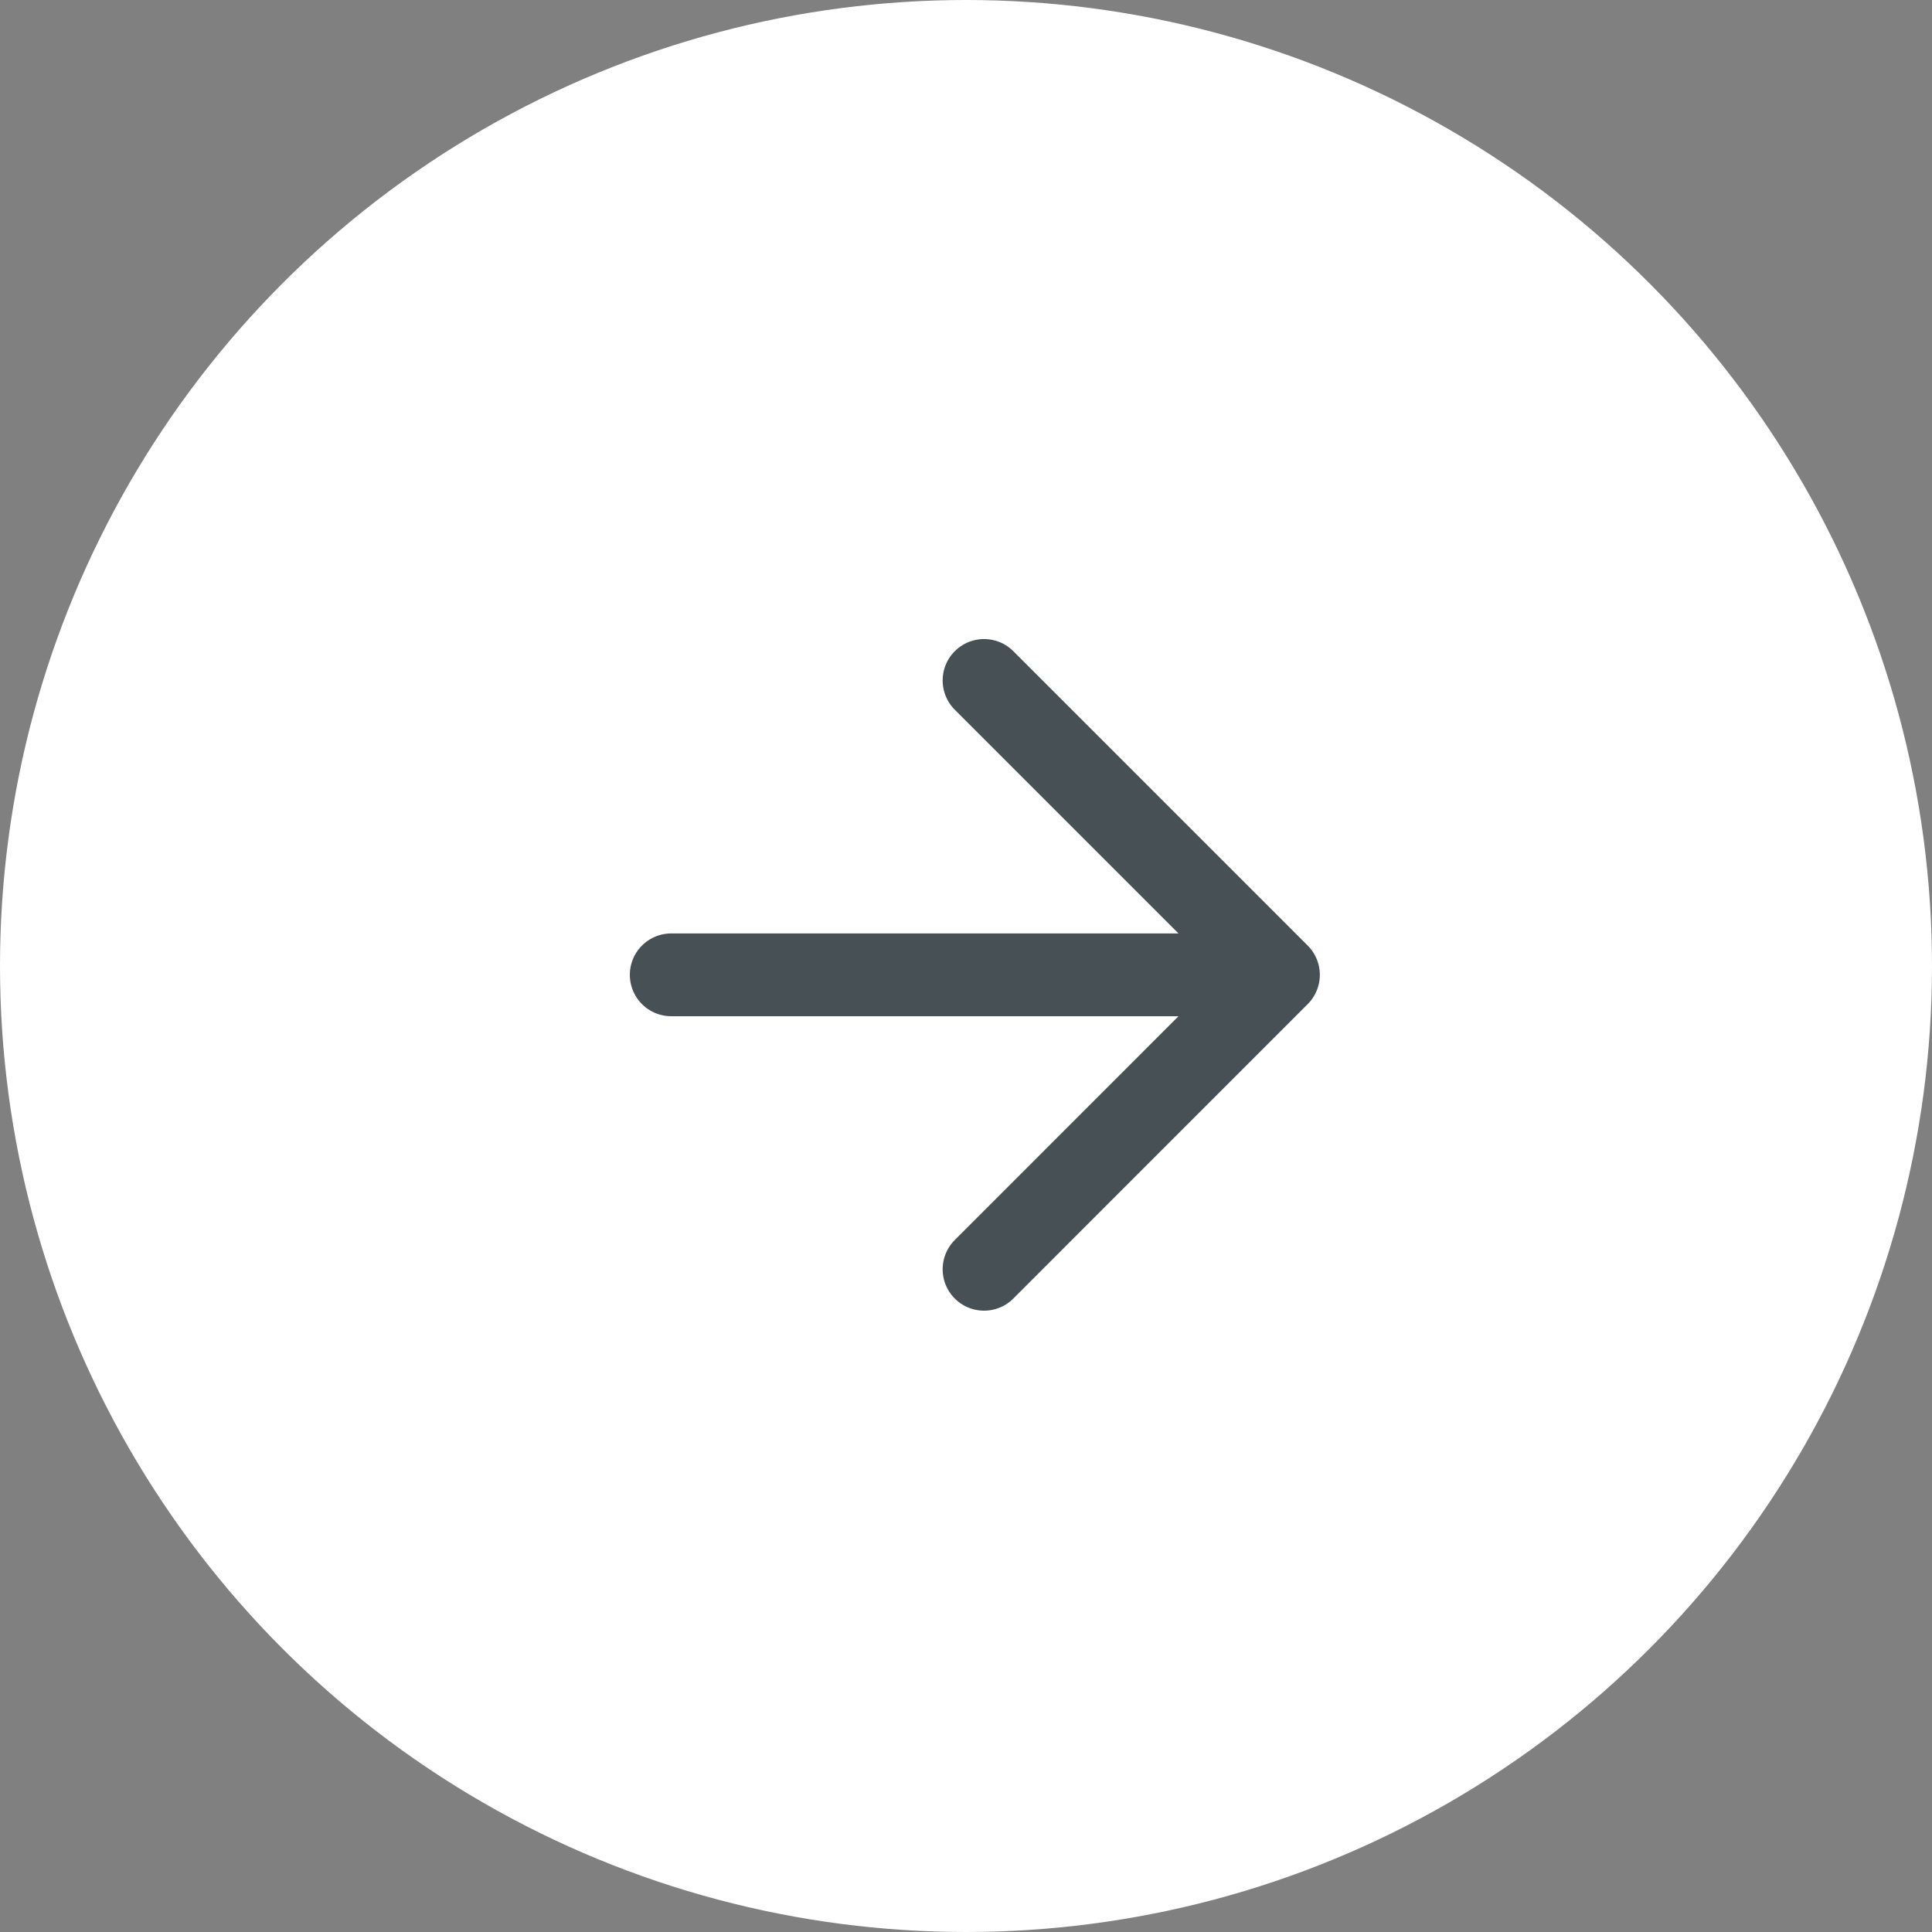
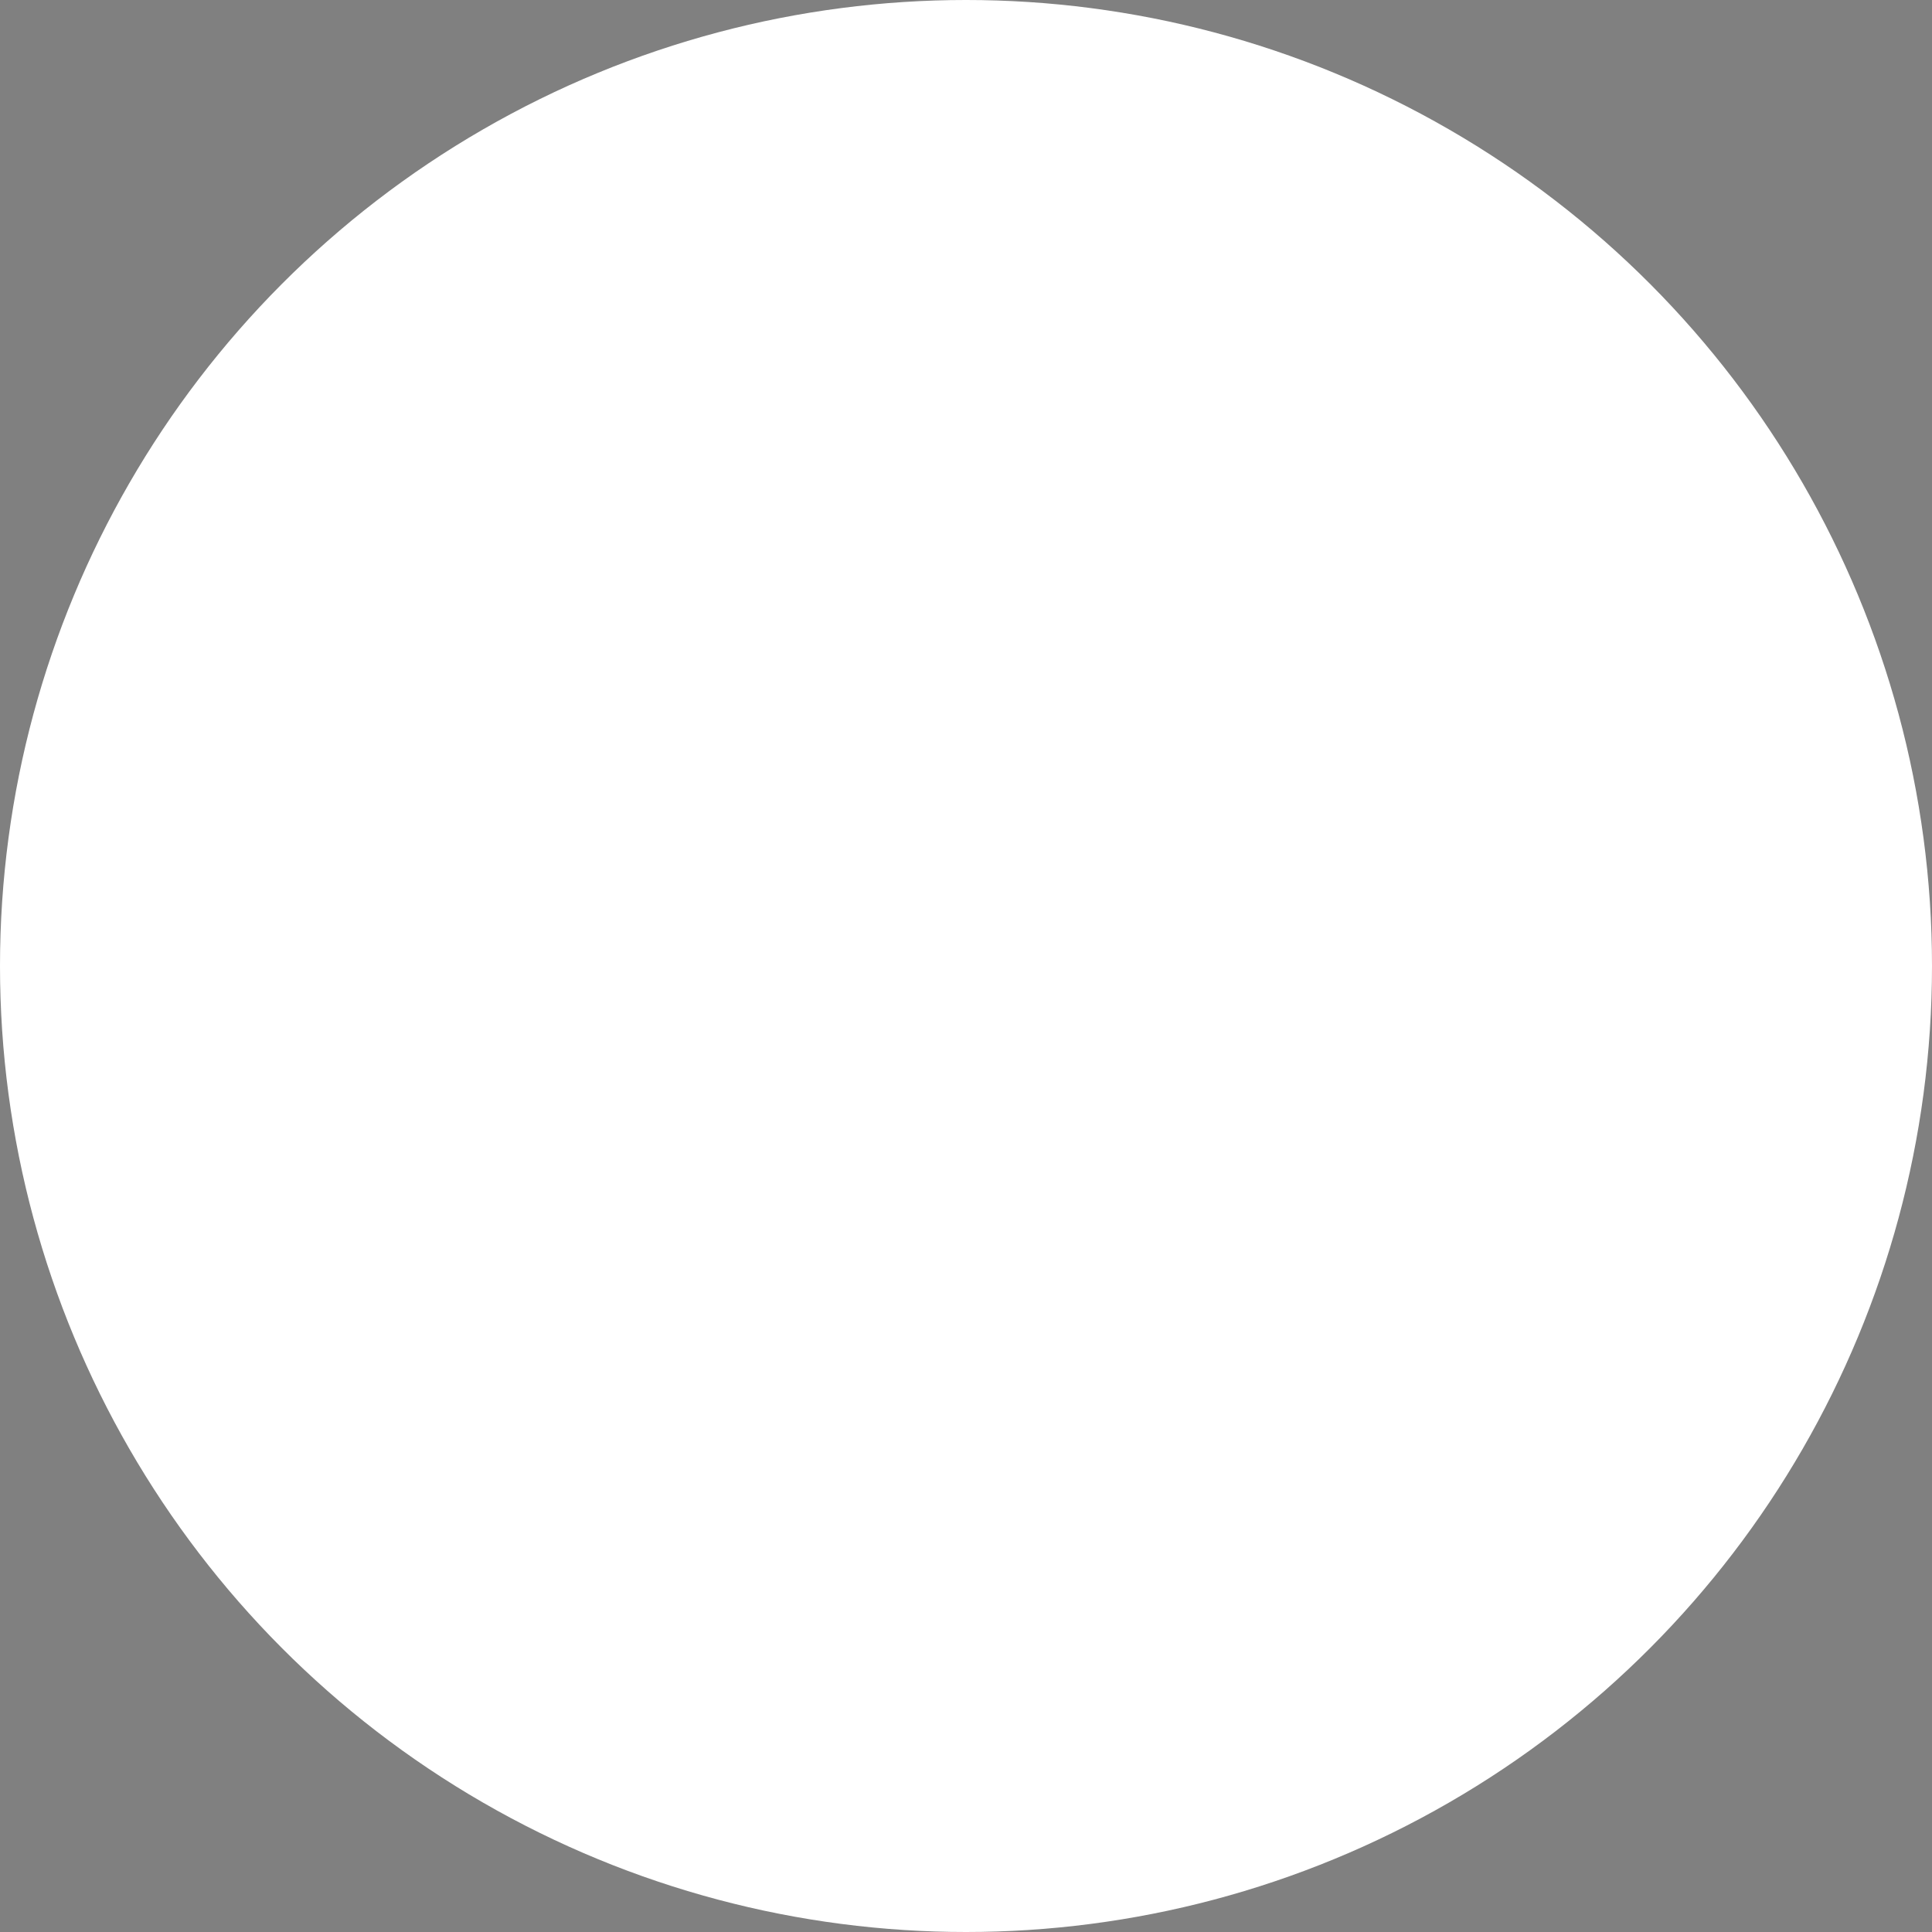
<svg xmlns="http://www.w3.org/2000/svg" width="35" height="35" viewBox="0 0 35 35" fill="none">
  <rect x="0" y="0" width="35" height="35" fill="#808080" stroke="none" />
  <circle cx="17.5" cy="17.5" r="17.5" fill="white" />
-   <path opacity="0.8" d="M12.16 17.66L23.16 17.66M23.16 17.66L17.827 12.327M23.16 17.66L17.827 22.994" stroke="#18252B" stroke-width="1.5" stroke-linecap="round" stroke-linejoin="round" />
</svg>